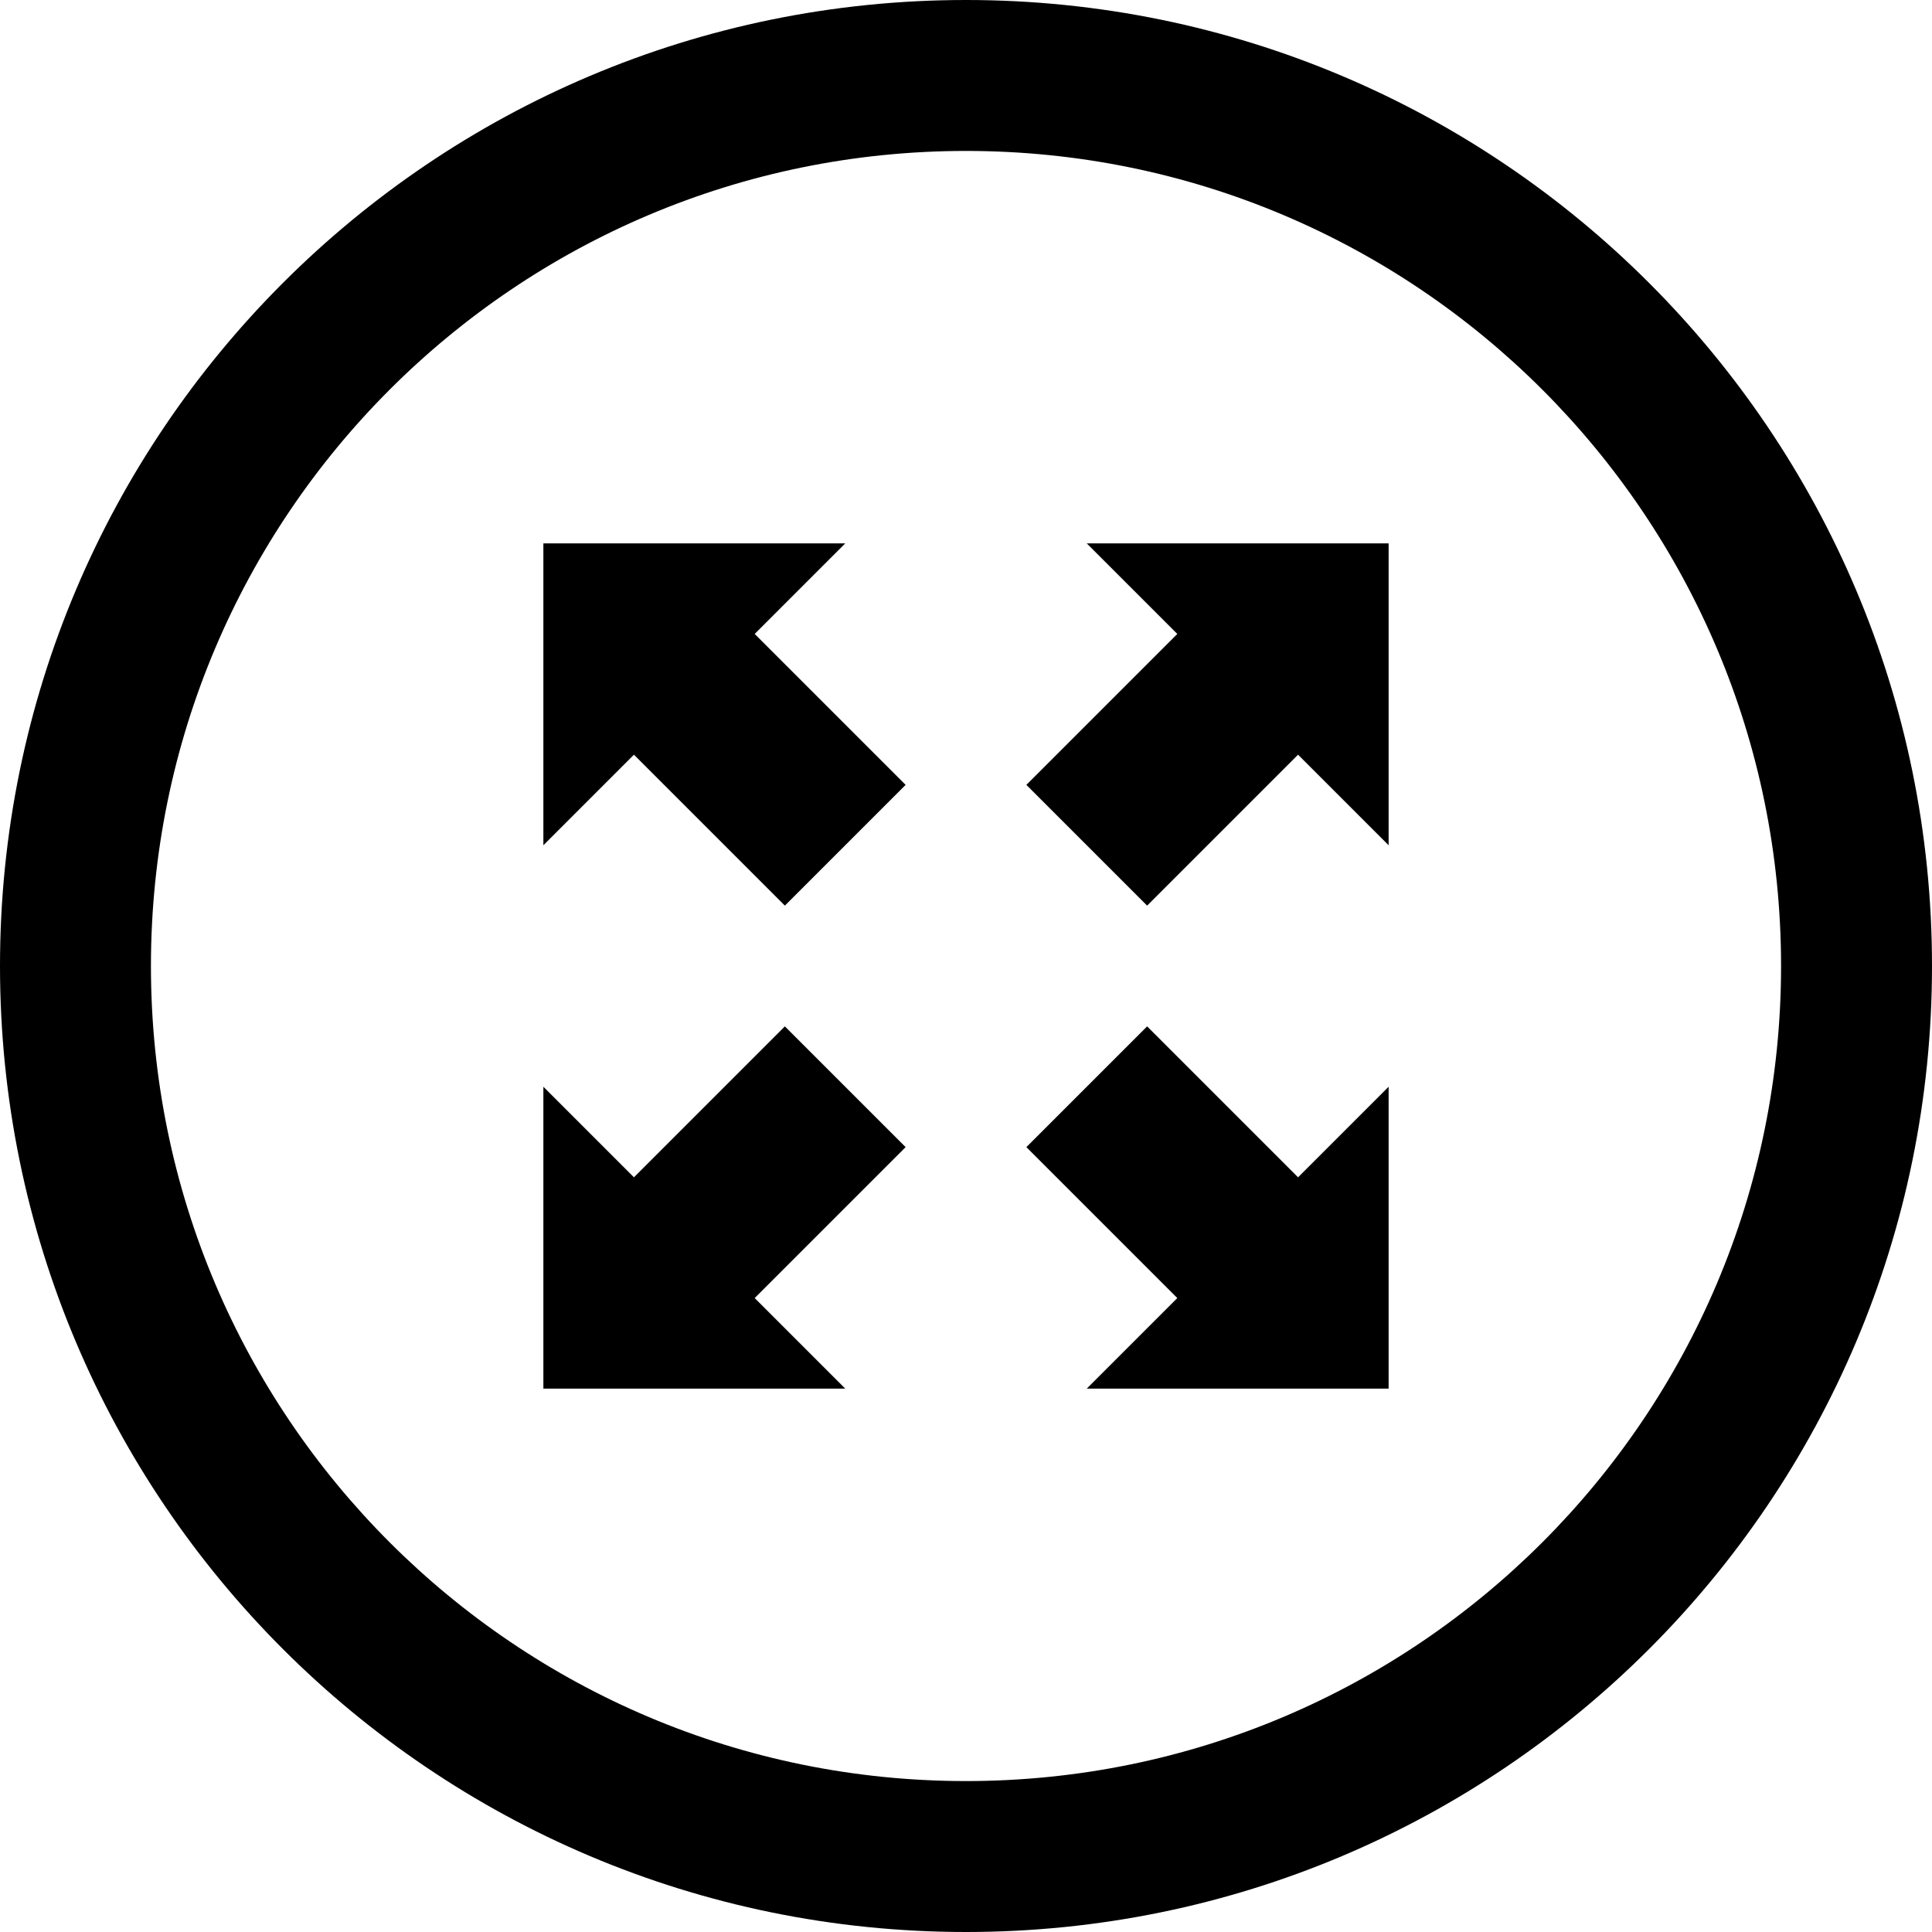
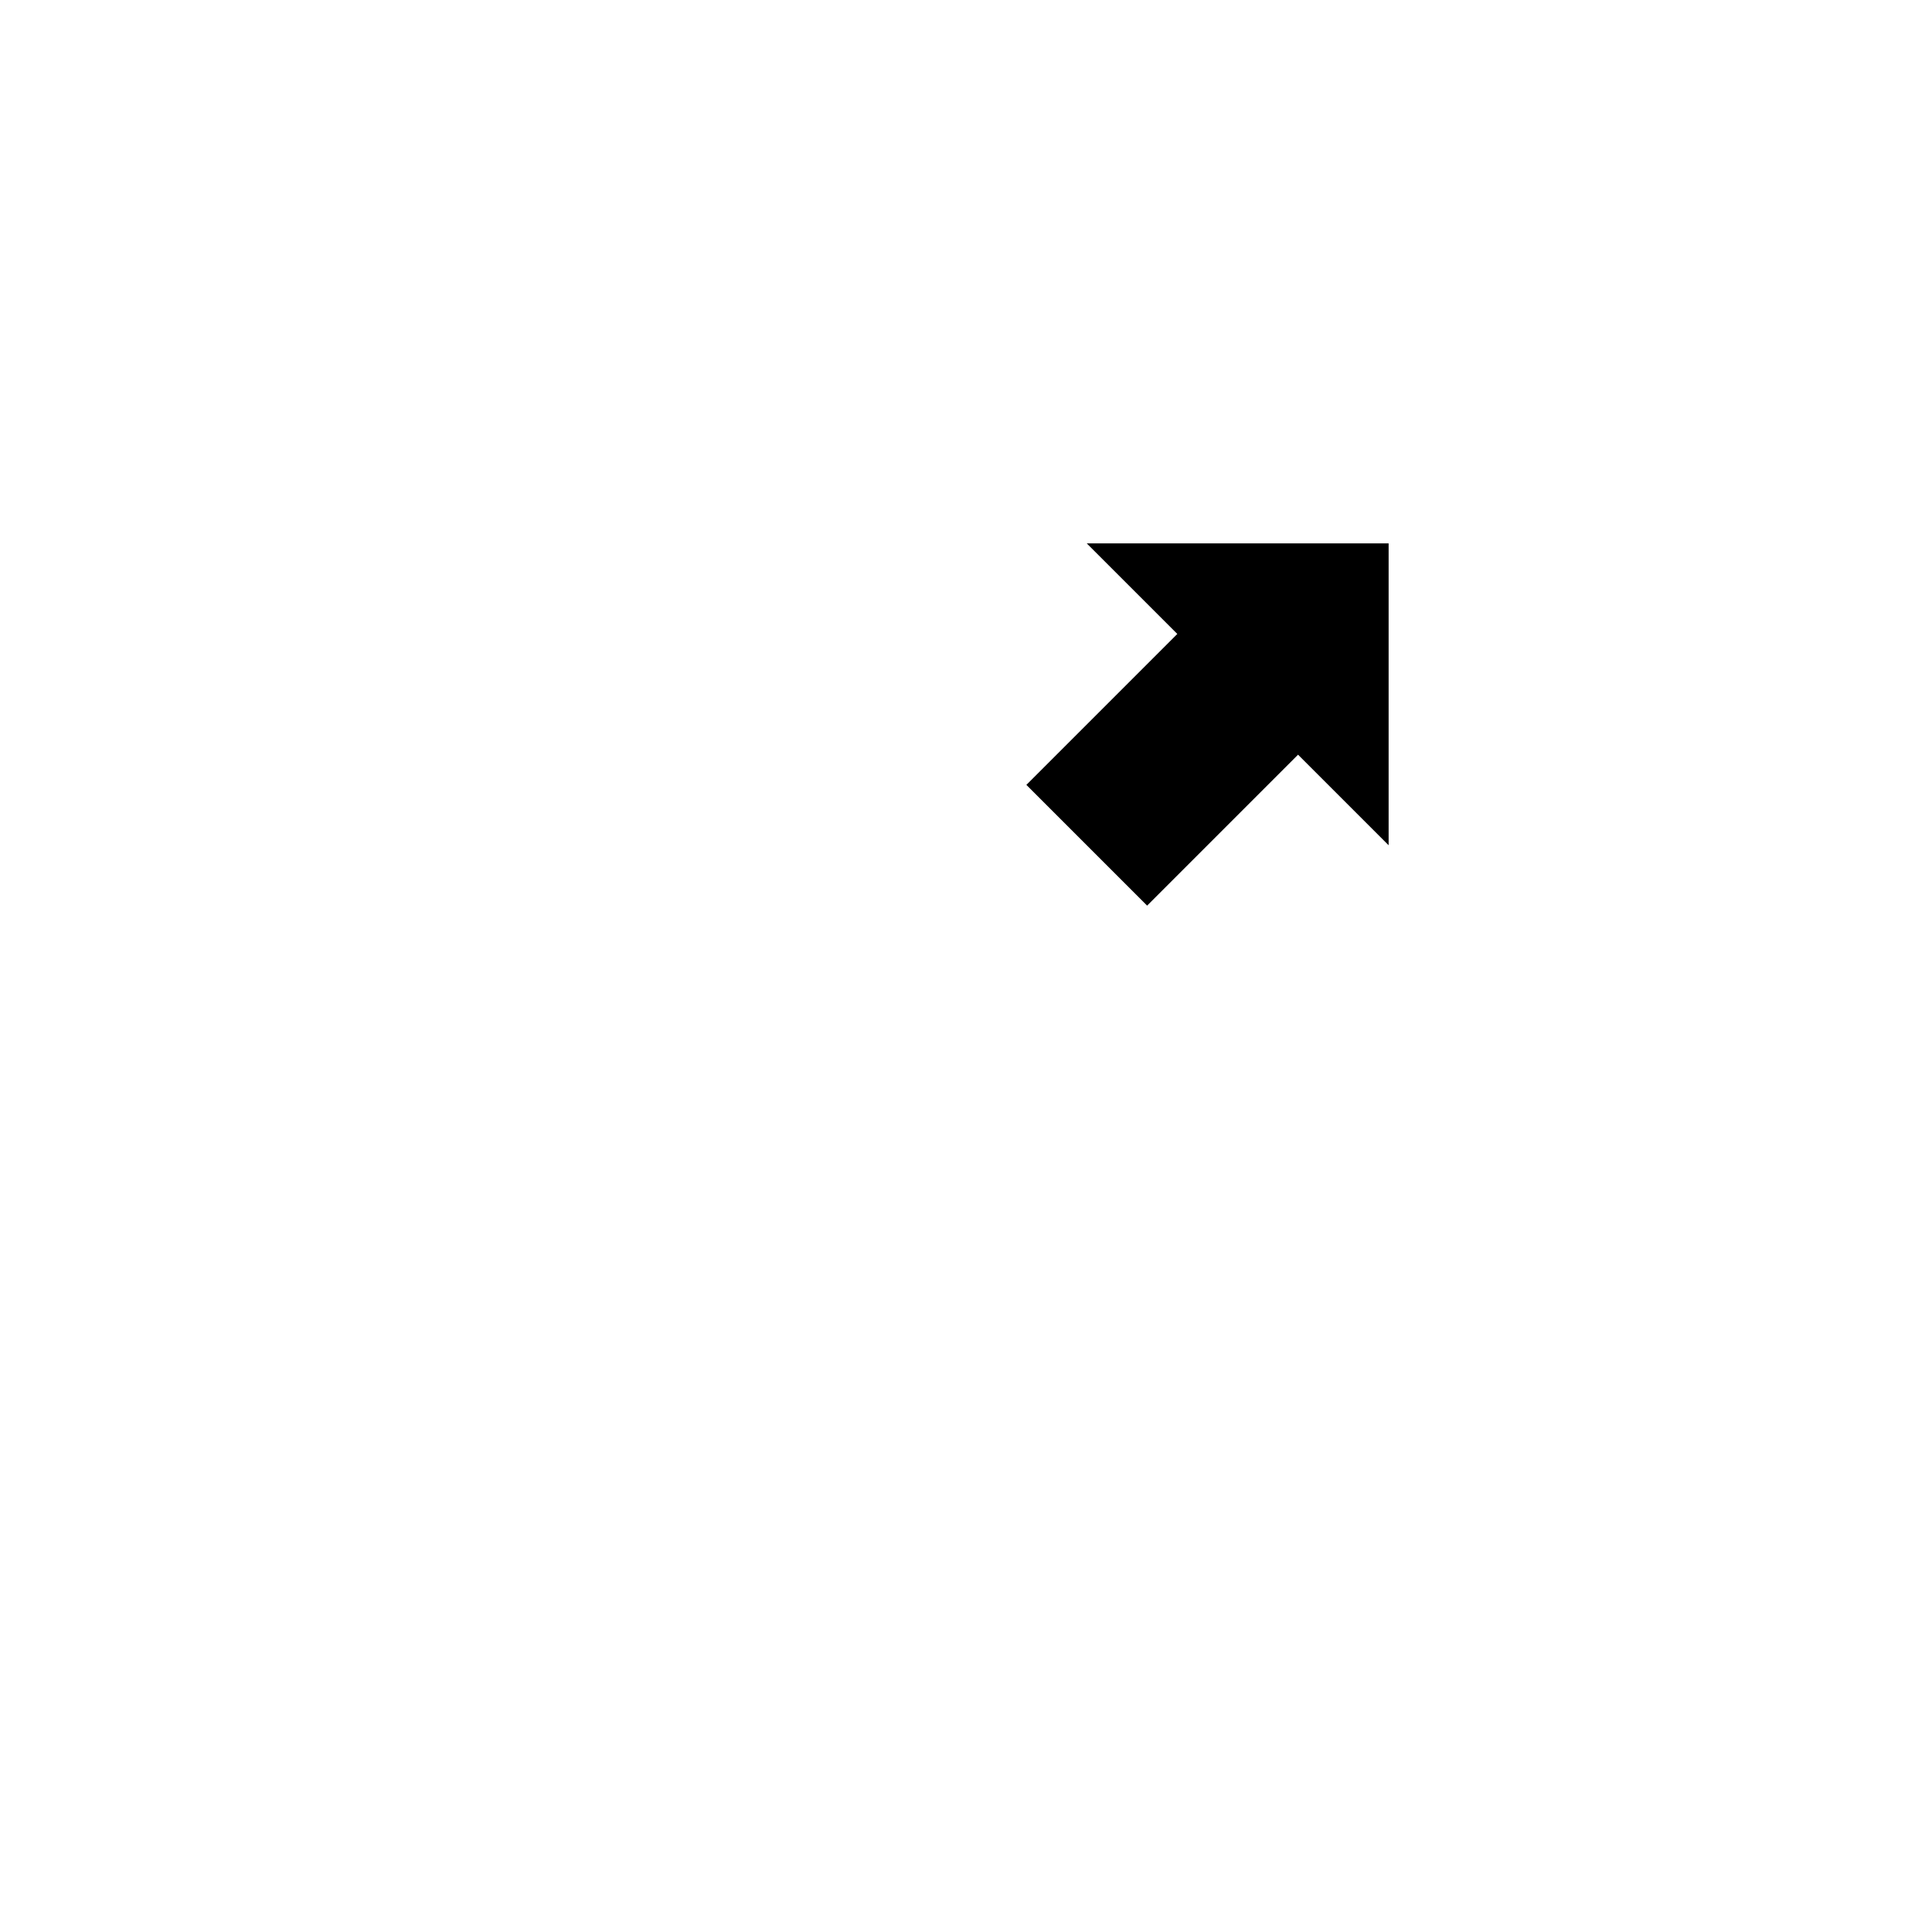
<svg xmlns="http://www.w3.org/2000/svg" fill="#000000" version="1.1" id="Layer_1" width="800px" height="800px" viewBox="0 0 512 512" enable-background="new 0 0 512 512" xml:space="preserve">
  <g>
-     <path fill-rule="evenodd" clip-rule="evenodd" d="M256,0C114.609,0,0,114.609,0,256s114.609,256,256,256s256-114.609,256-256   S397.391,0,256,0z M256,472c-119.297,0-216-96.703-216-216S136.703,40,256,40s216,96.703,216,216S375.297,472,256,472z" />
    <g>
-       <polygon fill-rule="evenodd" clip-rule="evenodd" points="224,144 144,144 144,224 168,200 208,240 240,208 200,168   " />
-     </g>
+       </g>
    <g>
-       <polygon fill-rule="evenodd" clip-rule="evenodd" points="288,368 368,368 368,288 344,312 304,272 272,304 312,344   " />
-     </g>
+       </g>
    <g>
      <polygon fill-rule="evenodd" clip-rule="evenodd" points="368,224 368,144 288,144 312,168 272,208 304,240 344,200   " />
    </g>
    <g>
-       <polygon fill-rule="evenodd" clip-rule="evenodd" points="144,288 144,368 224,368 200,344 240,304 208,272 168,312   " />
-     </g>
+       </g>
  </g>
</svg>